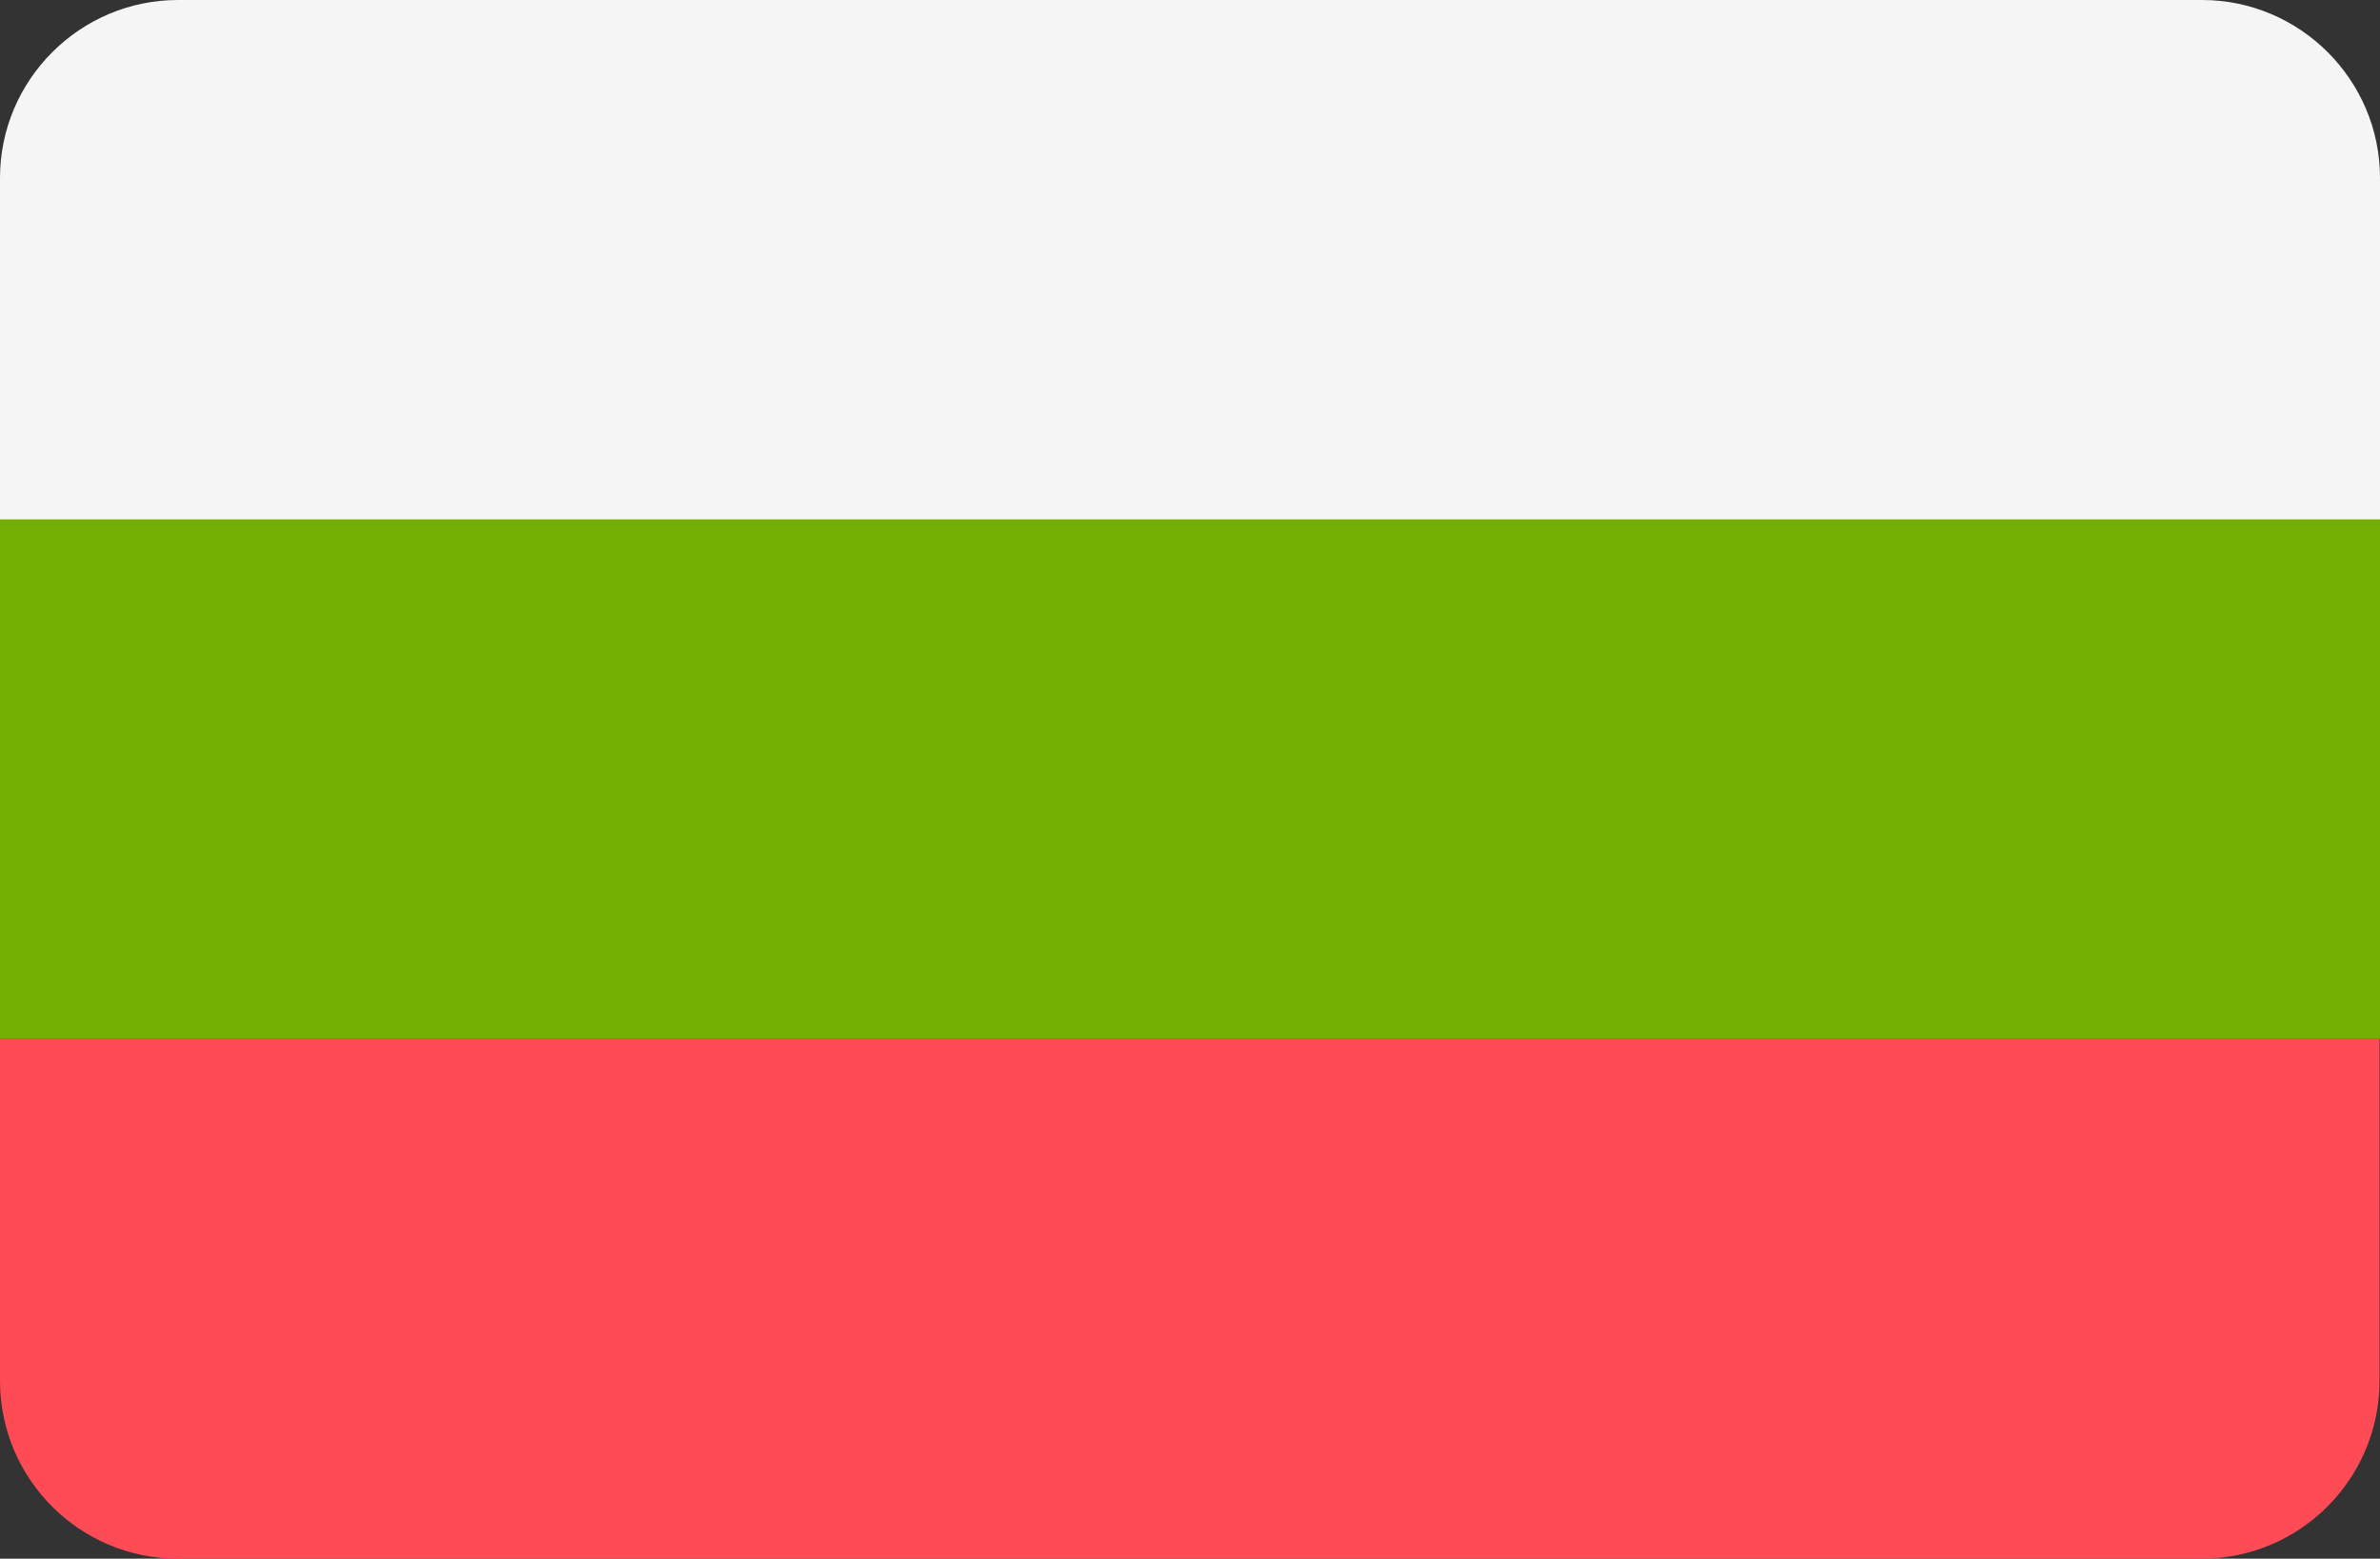
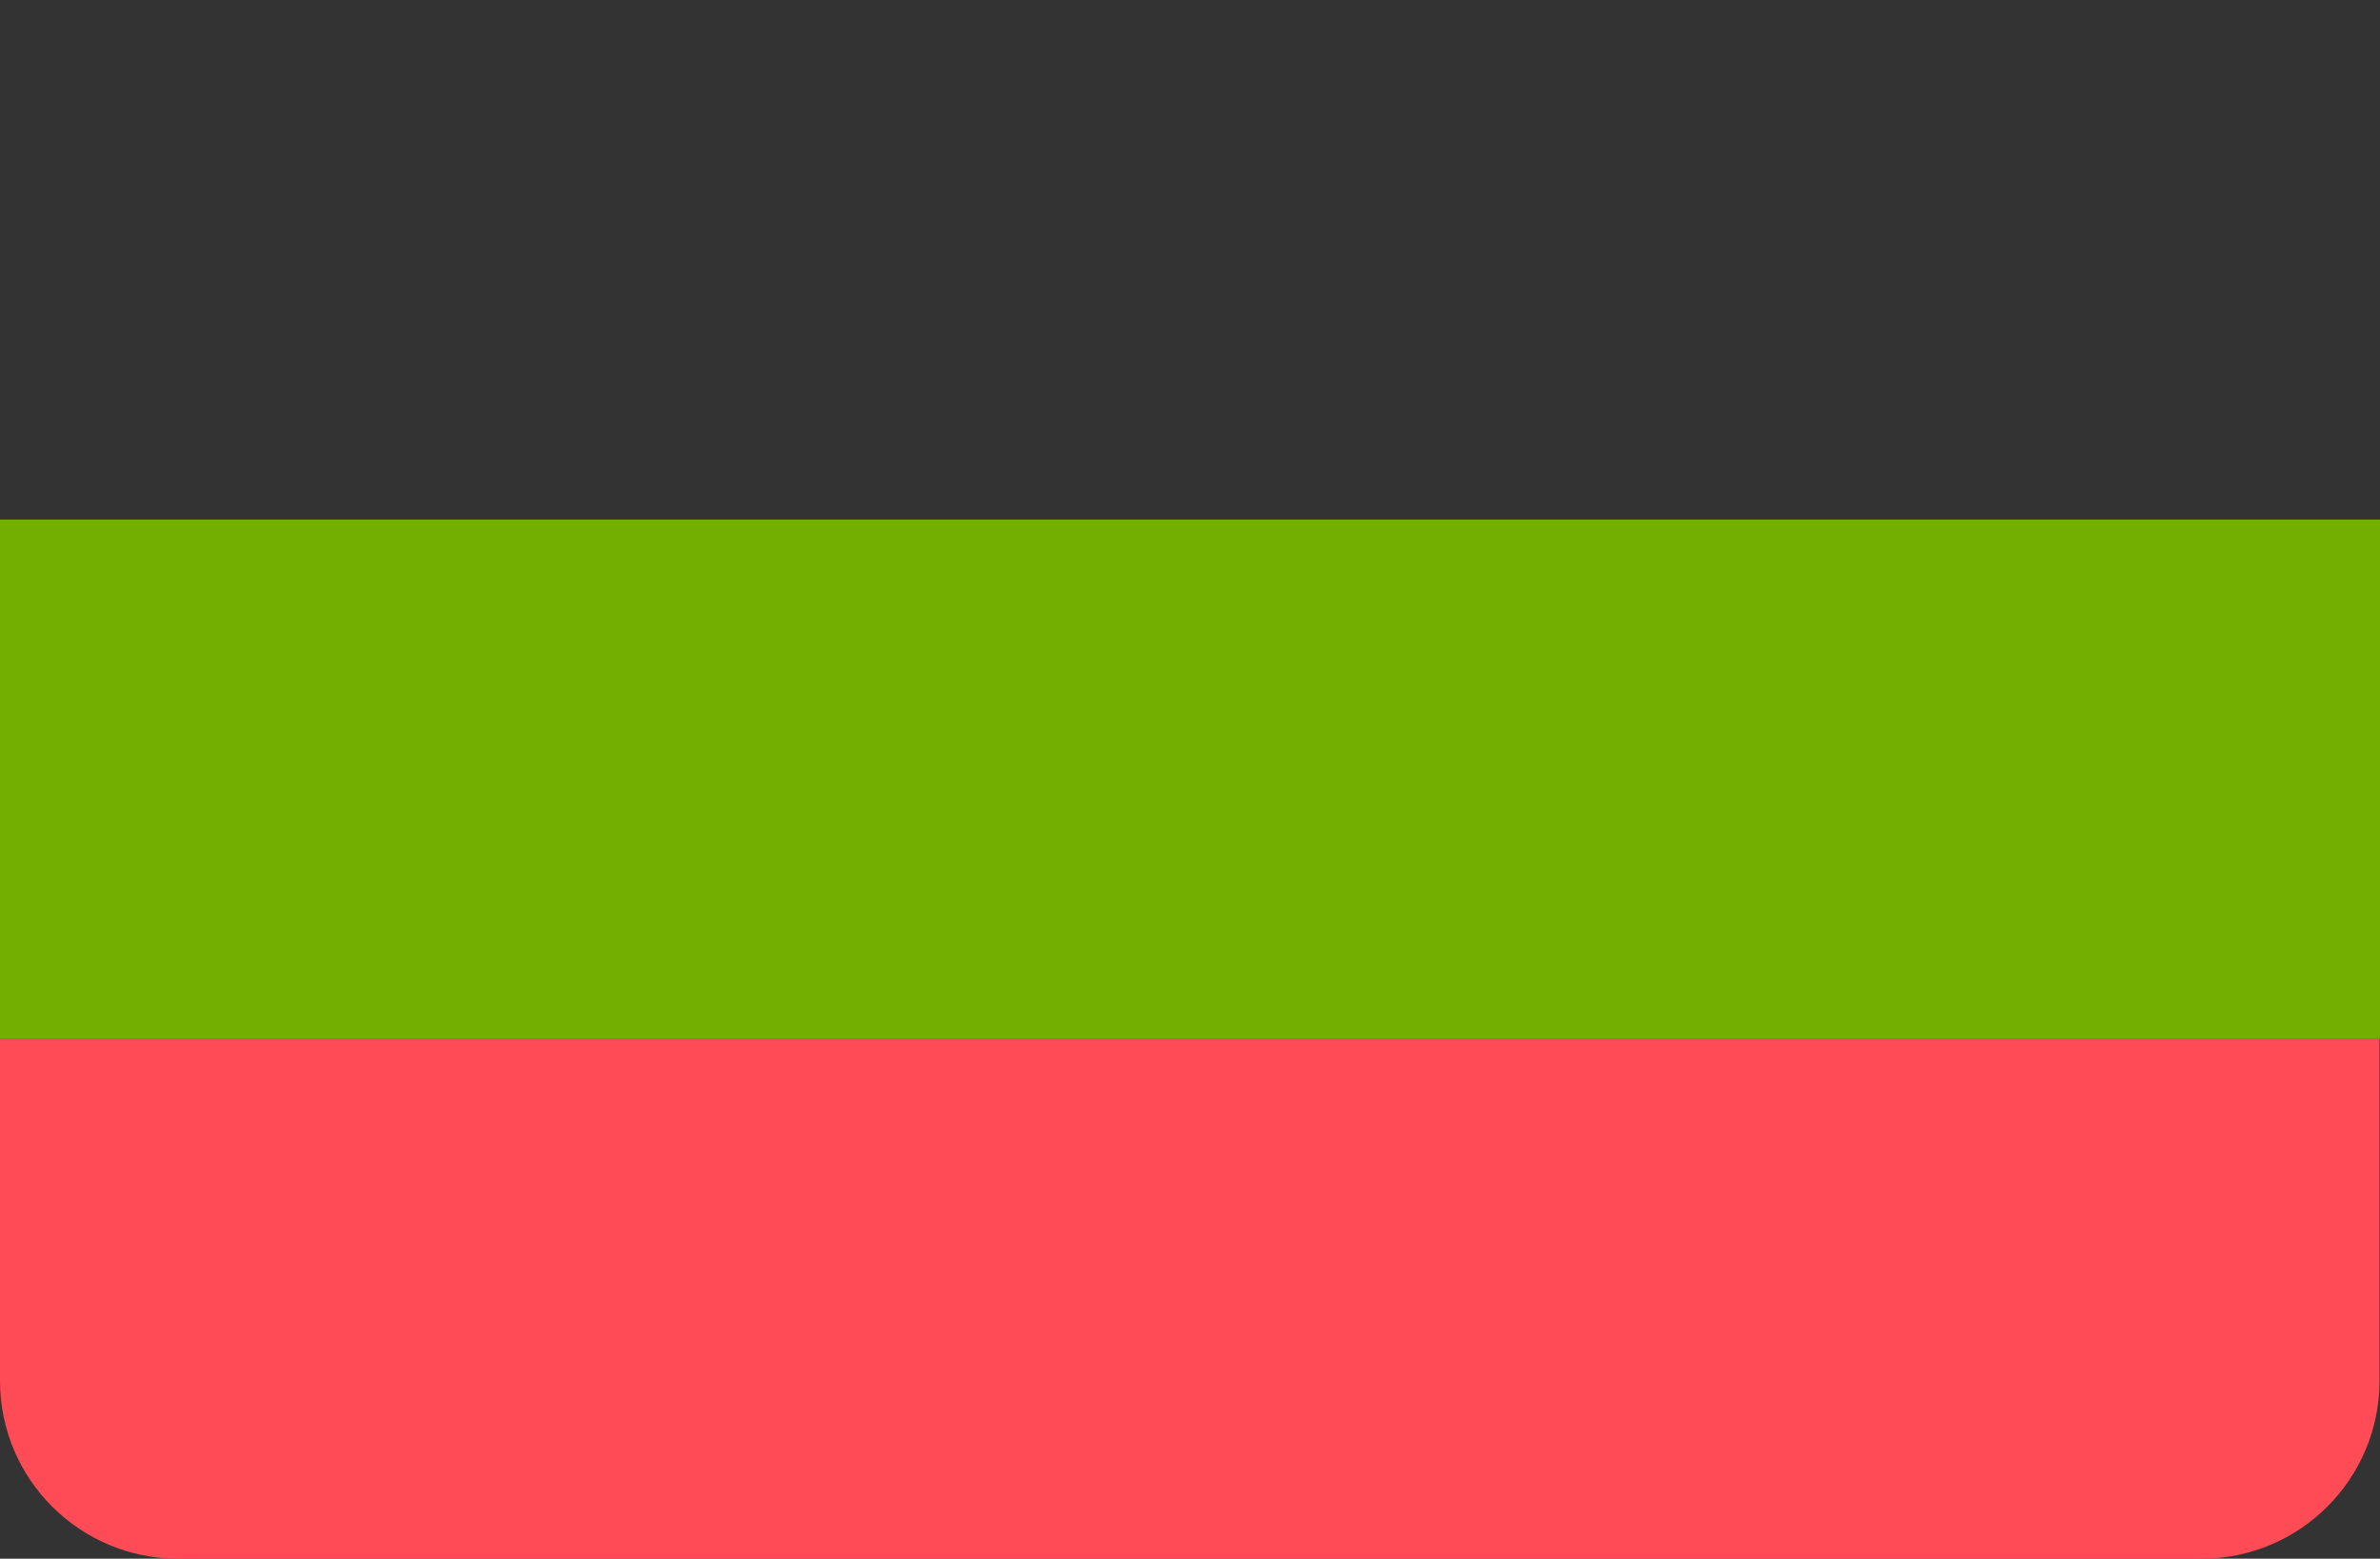
<svg xmlns="http://www.w3.org/2000/svg" version="1.1" id="Layer_1" x="0px" y="0px" viewBox="0 0 512 335.4" style="enable-background:new 0 0 512 335.4;" xml:space="preserve">
  <rect x="0" y="0" width="512" height="335.4" fill="#333333" stroke="none" />
  <style type="text/css">
	.st0{fill:#FF4B55;}
	.st1{fill:#F5F5F5;}
	.st2{fill:#73AF00;}
</style>
  <path class="st0" d="M38.3,335.4h435.3c21.2,0,38.3-17.2,38.3-38.3v-73.5H0v73.5C0,318.3,17.2,335.4,38.3,335.4z" />
-   <path class="st1" d="M512,38.3C512,17.2,494.8,0,473.7,0H38.3C17.2,0,0,17.2,0,38.3v73.5h512V38.3z" />
  <rect y="111.8" class="st2" width="512" height="111.8" />
</svg>